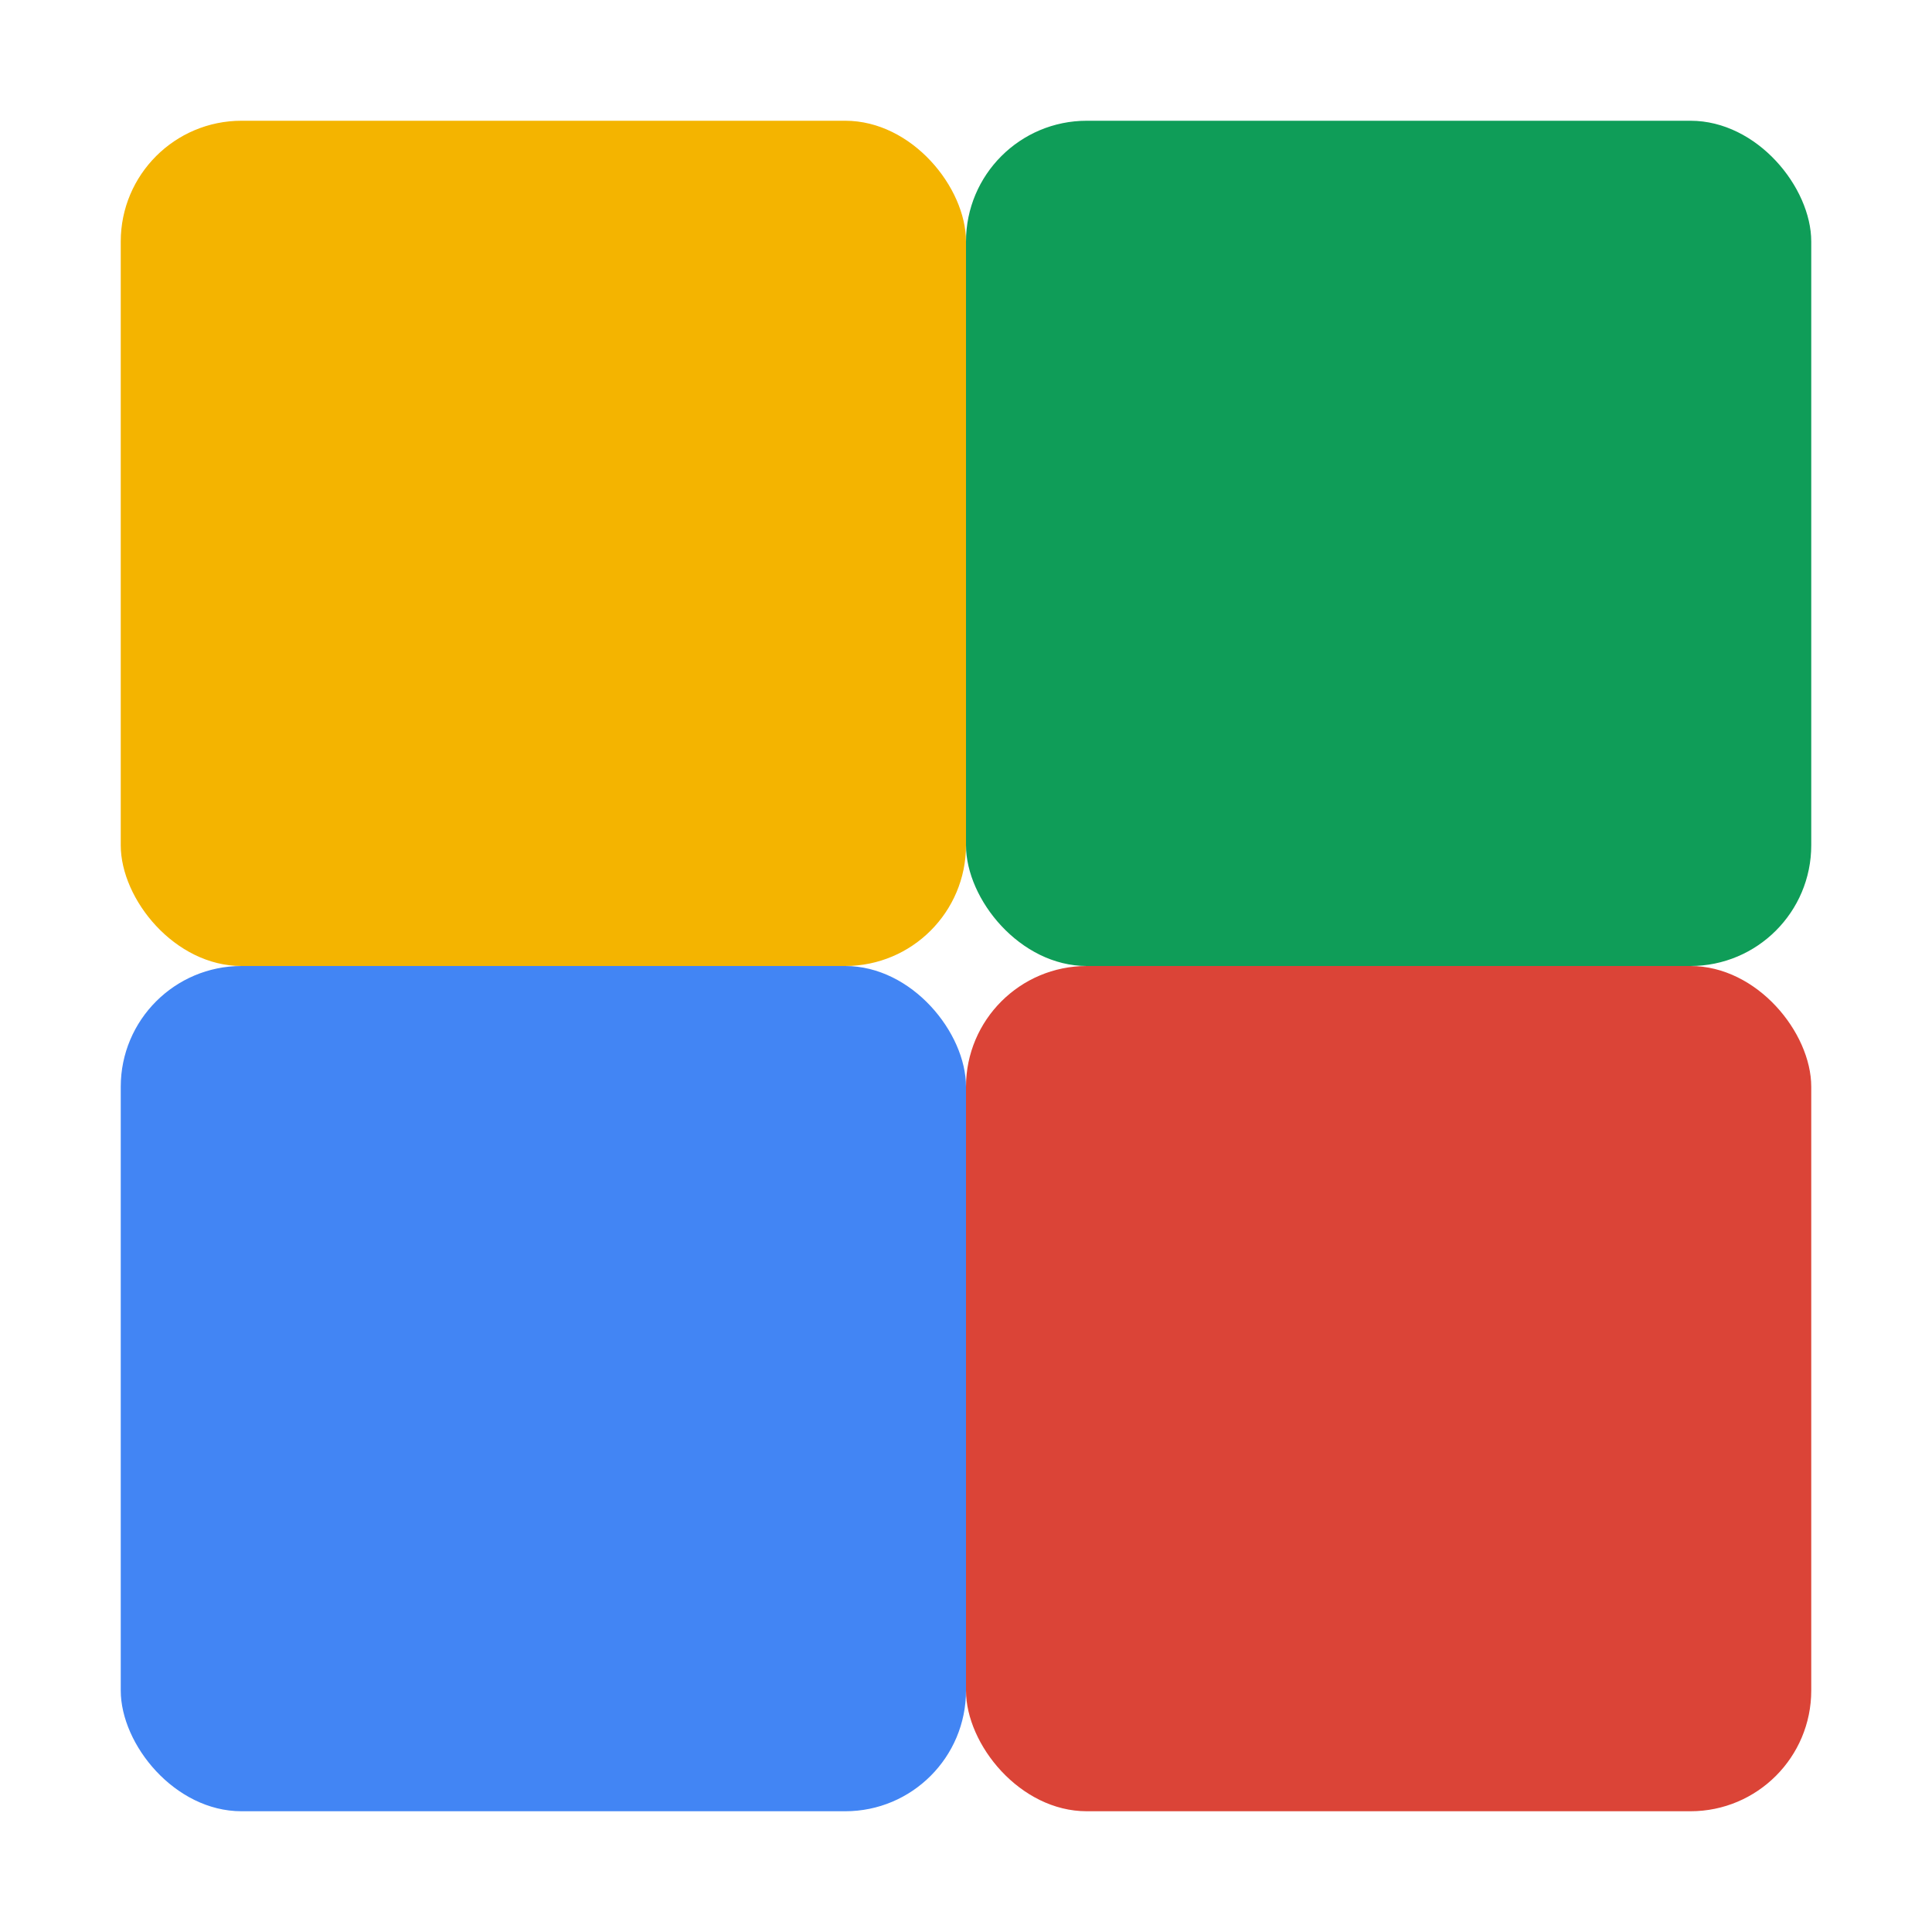
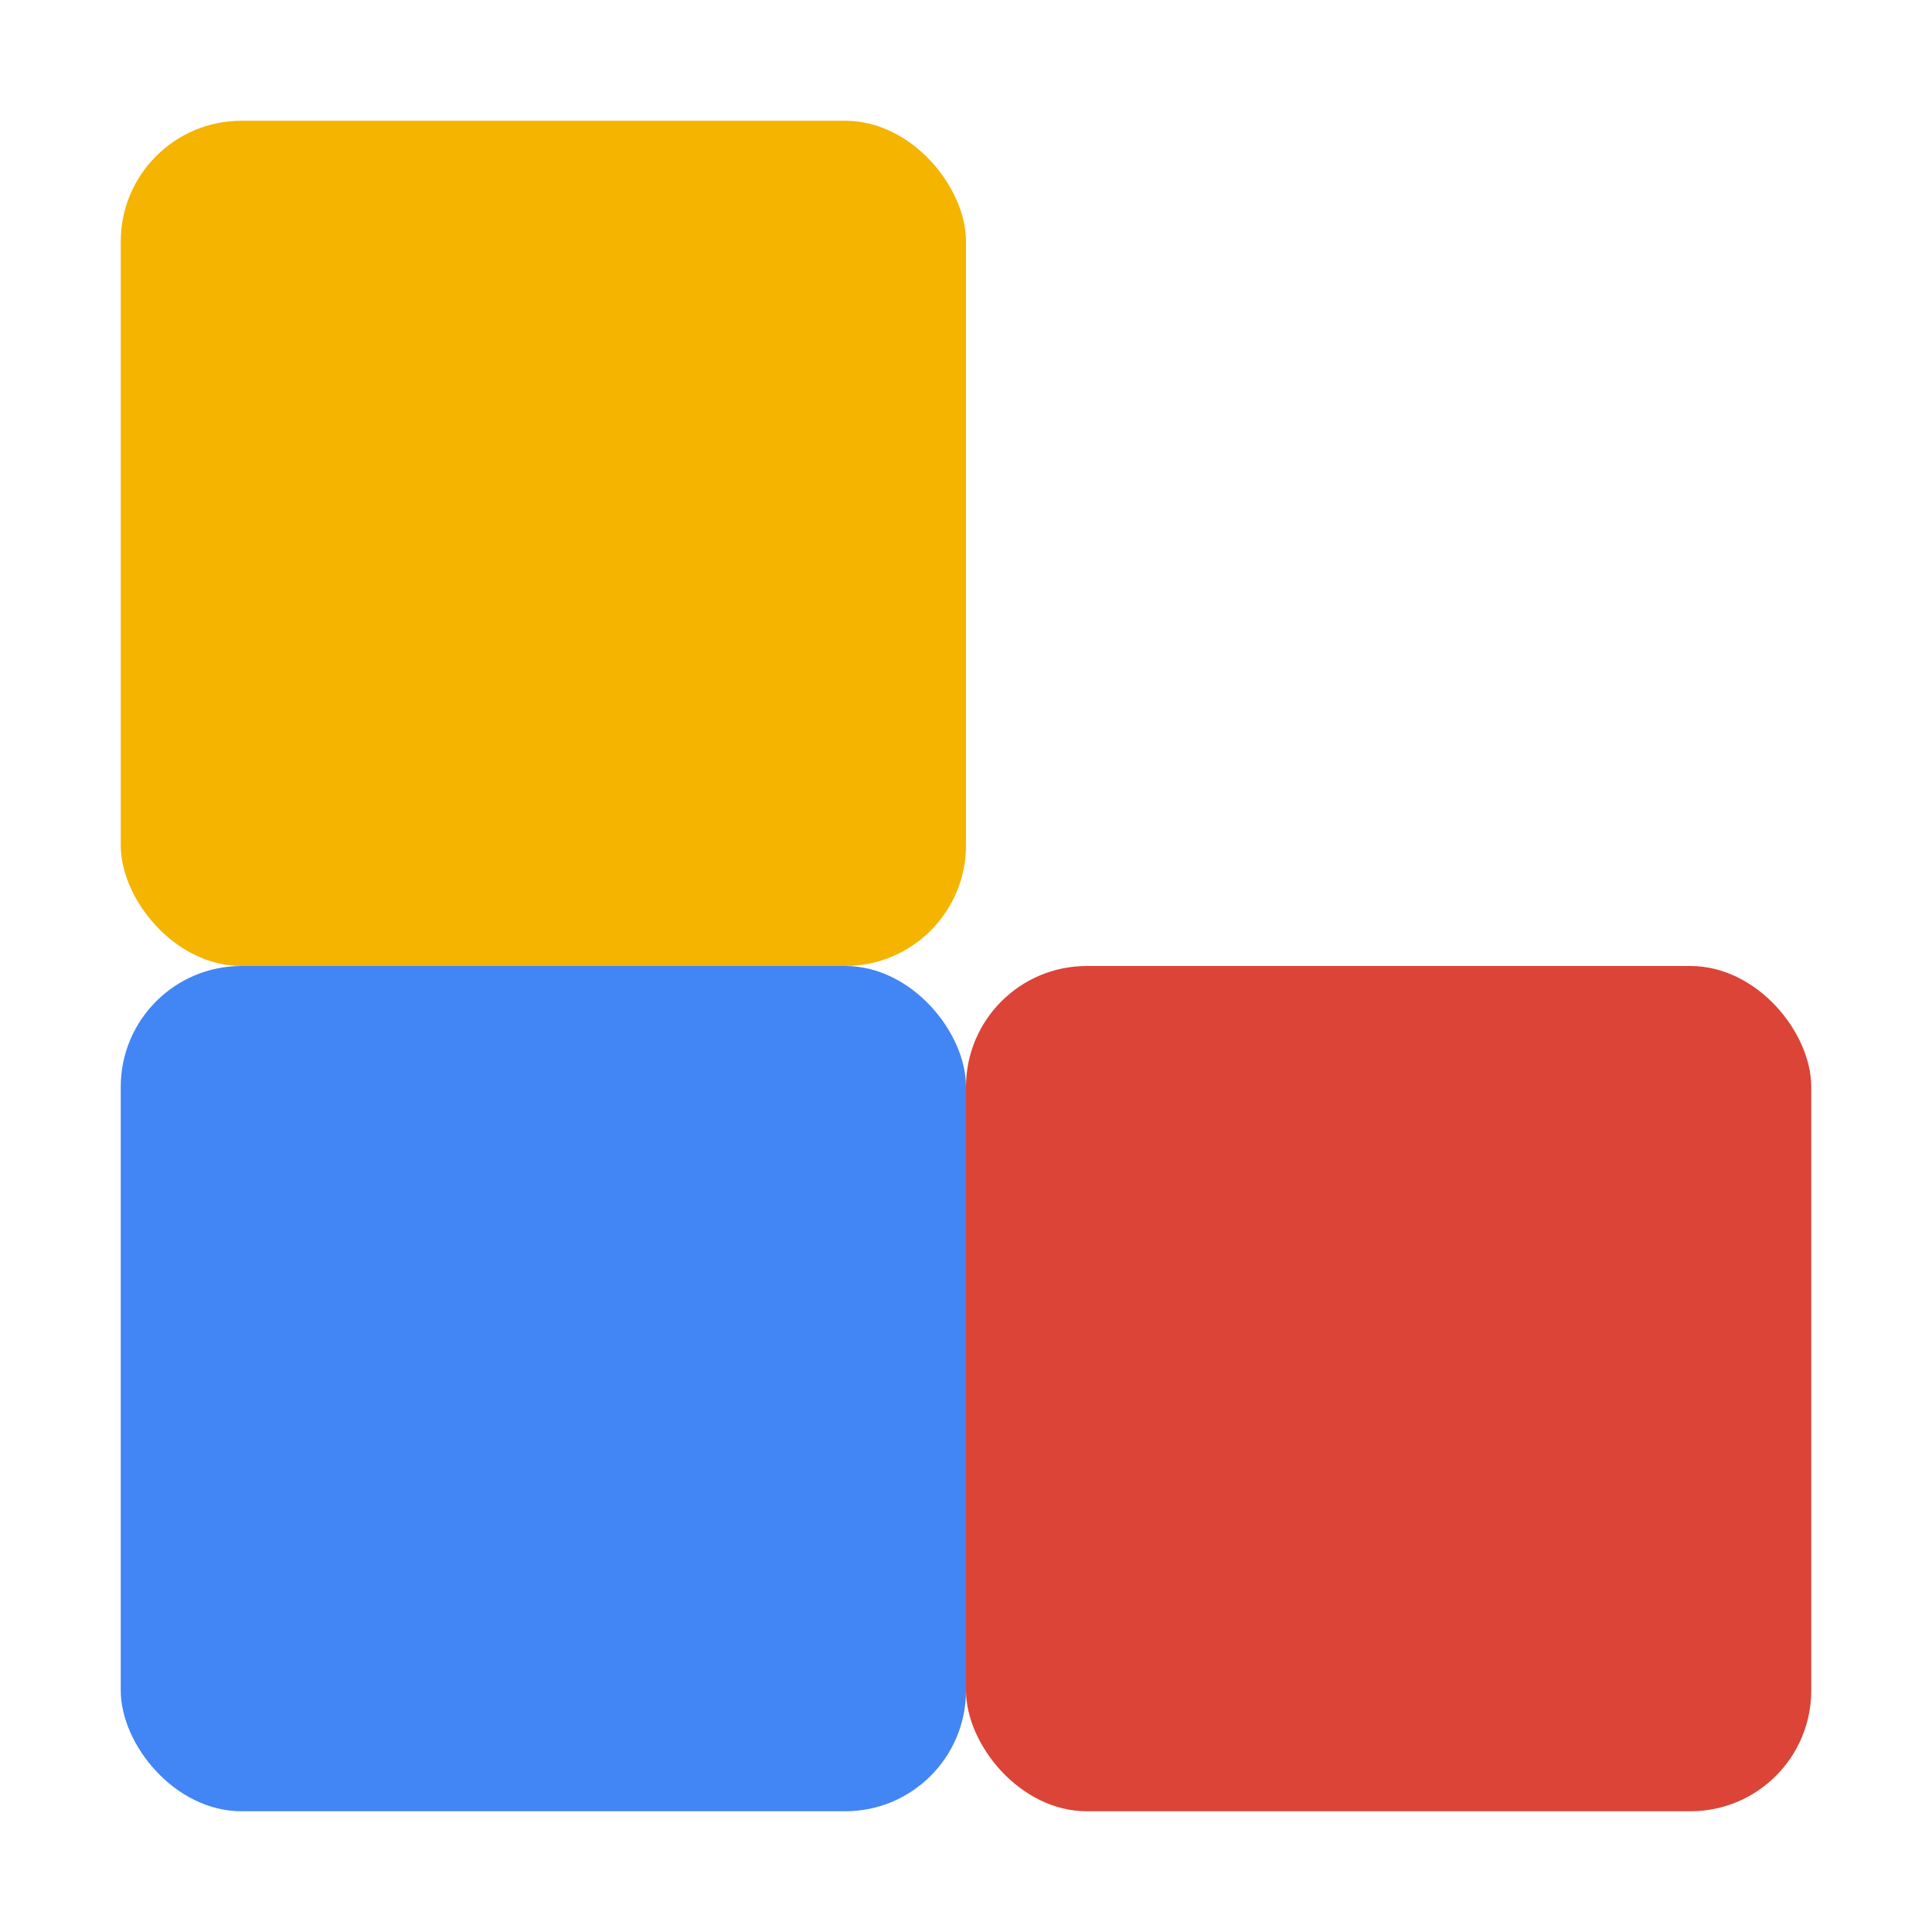
<svg xmlns="http://www.w3.org/2000/svg" width="32" height="32" viewBox="0 0 32 32">
  <rect width="14" height="14" x="2" y="2" fill="#F4B400" rx="2" />
-   <rect width="14" height="14" x="16" y="2" fill="#0F9D58" rx="2" />
  <rect width="14" height="14" x="2" y="16" fill="#4285F4" rx="2" />
  <rect width="14" height="14" x="16" y="16" fill="#DB4437" rx="2" />
</svg>